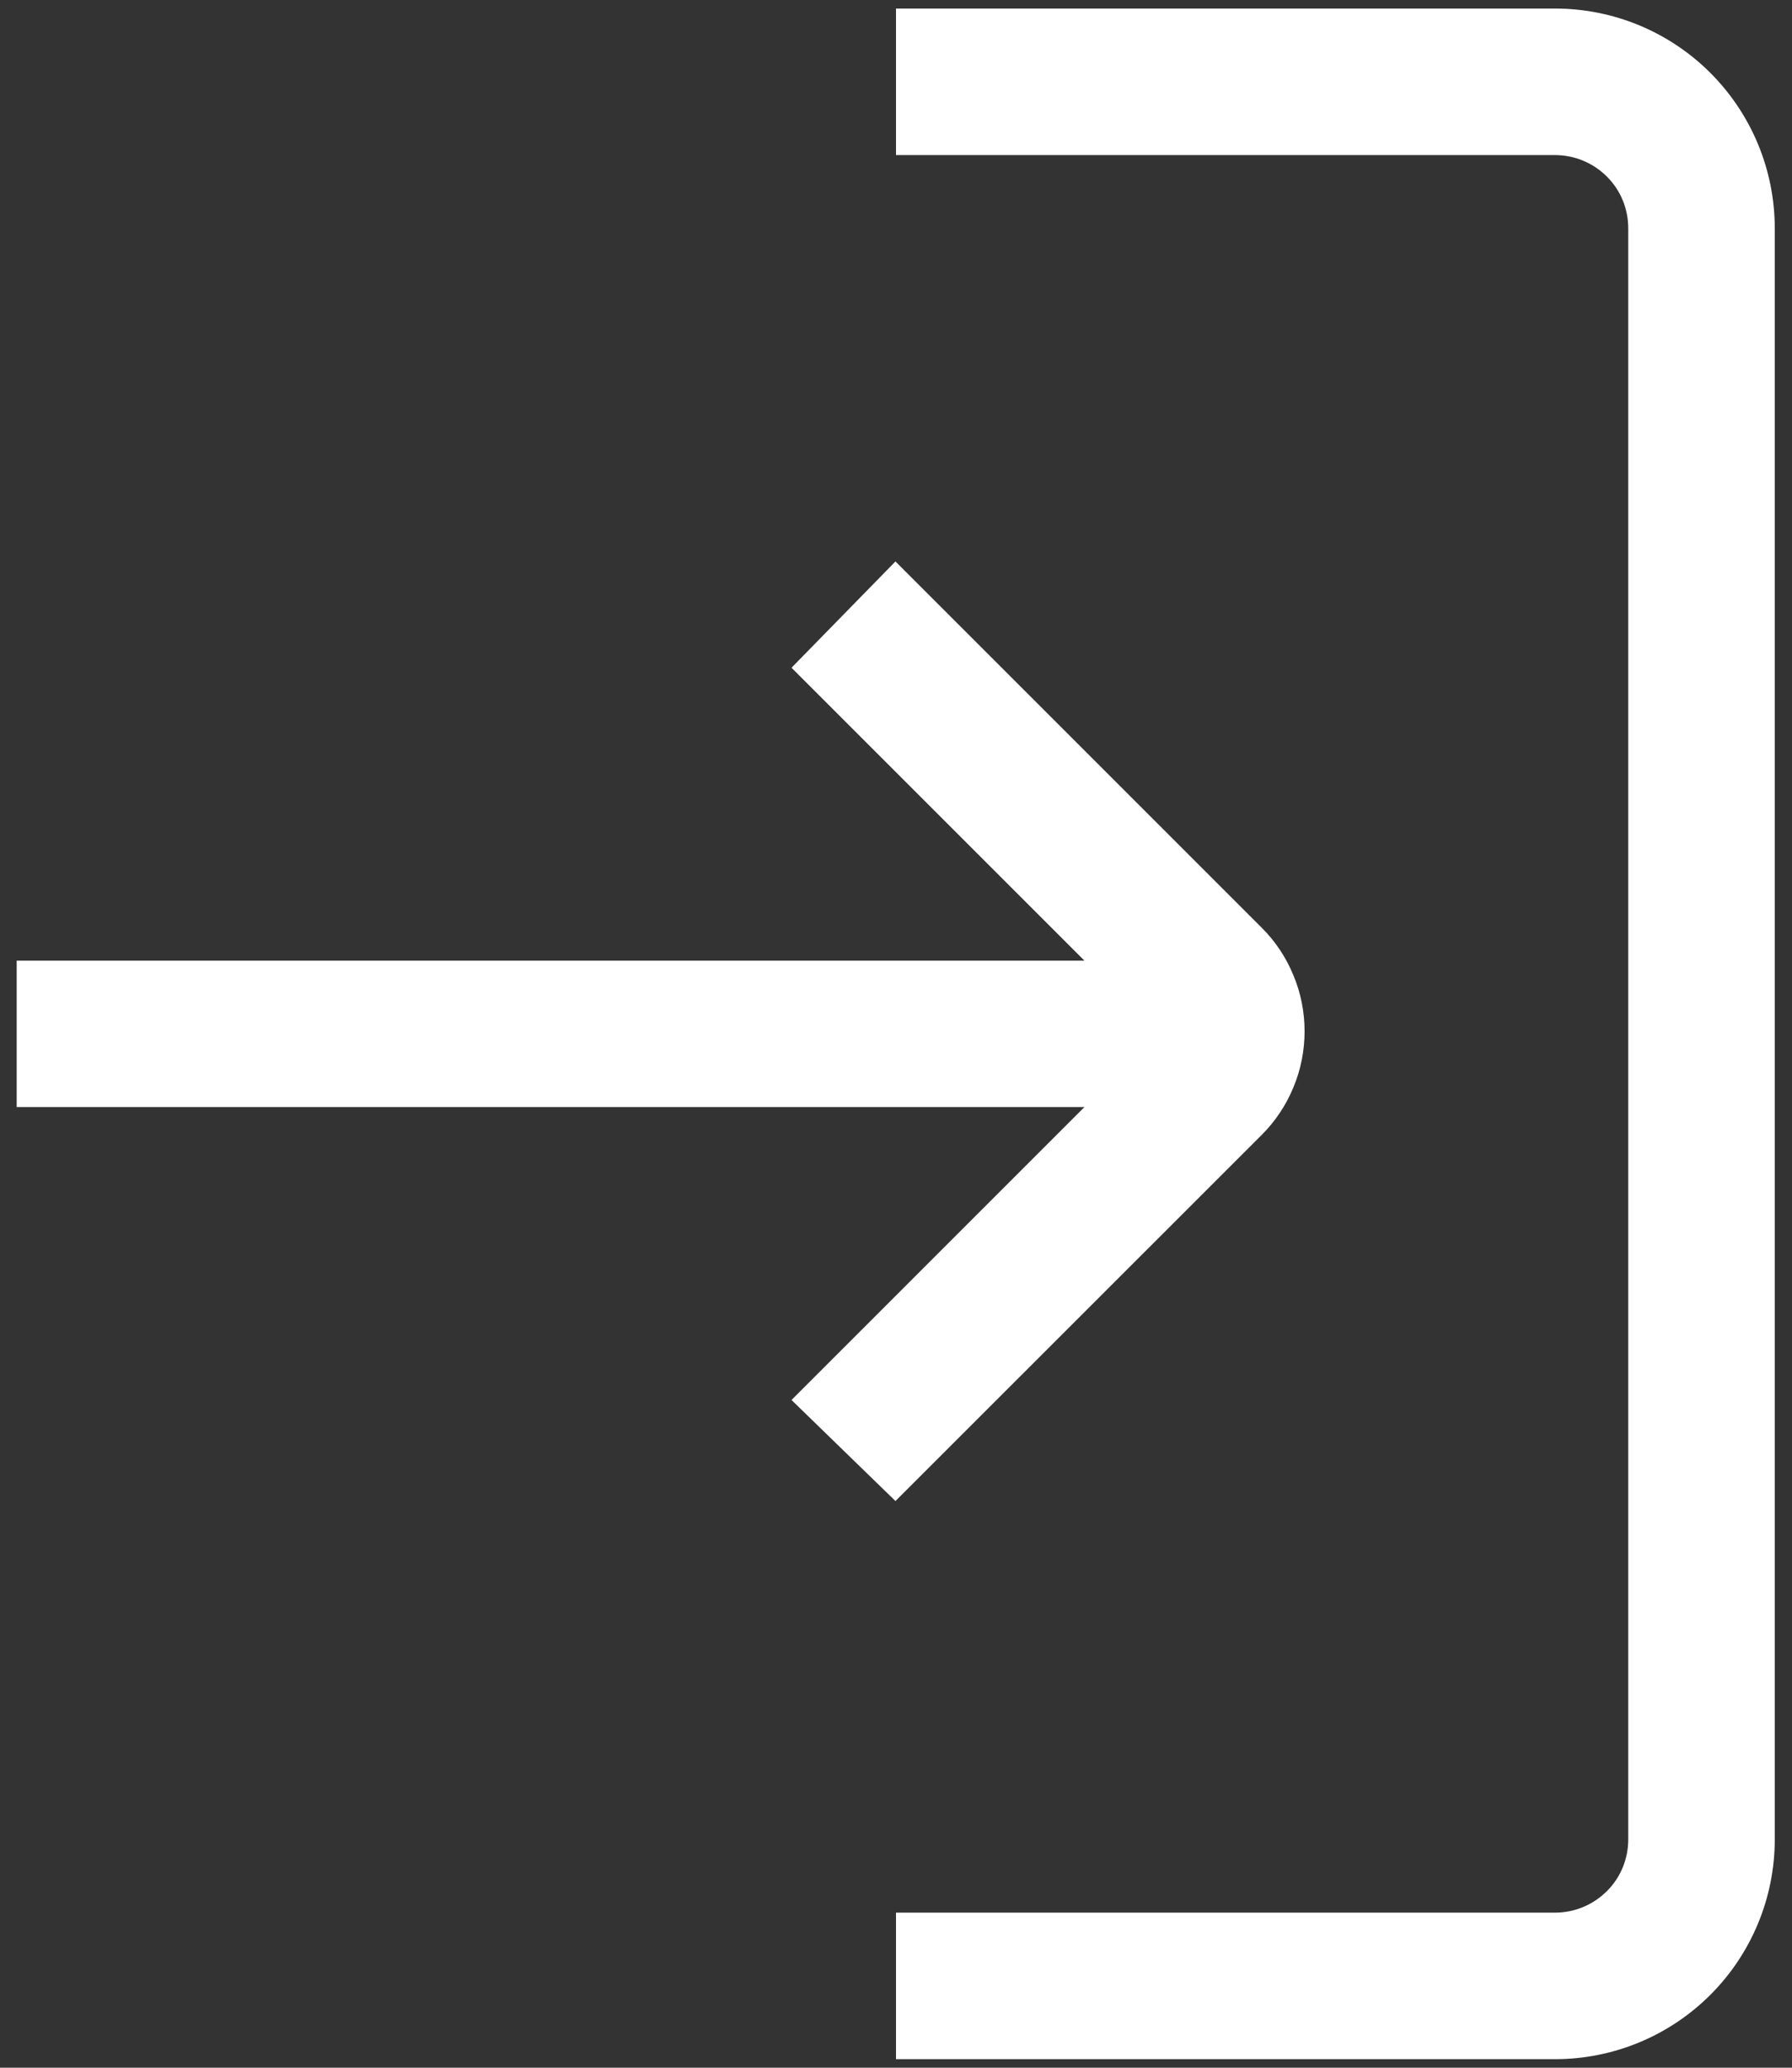
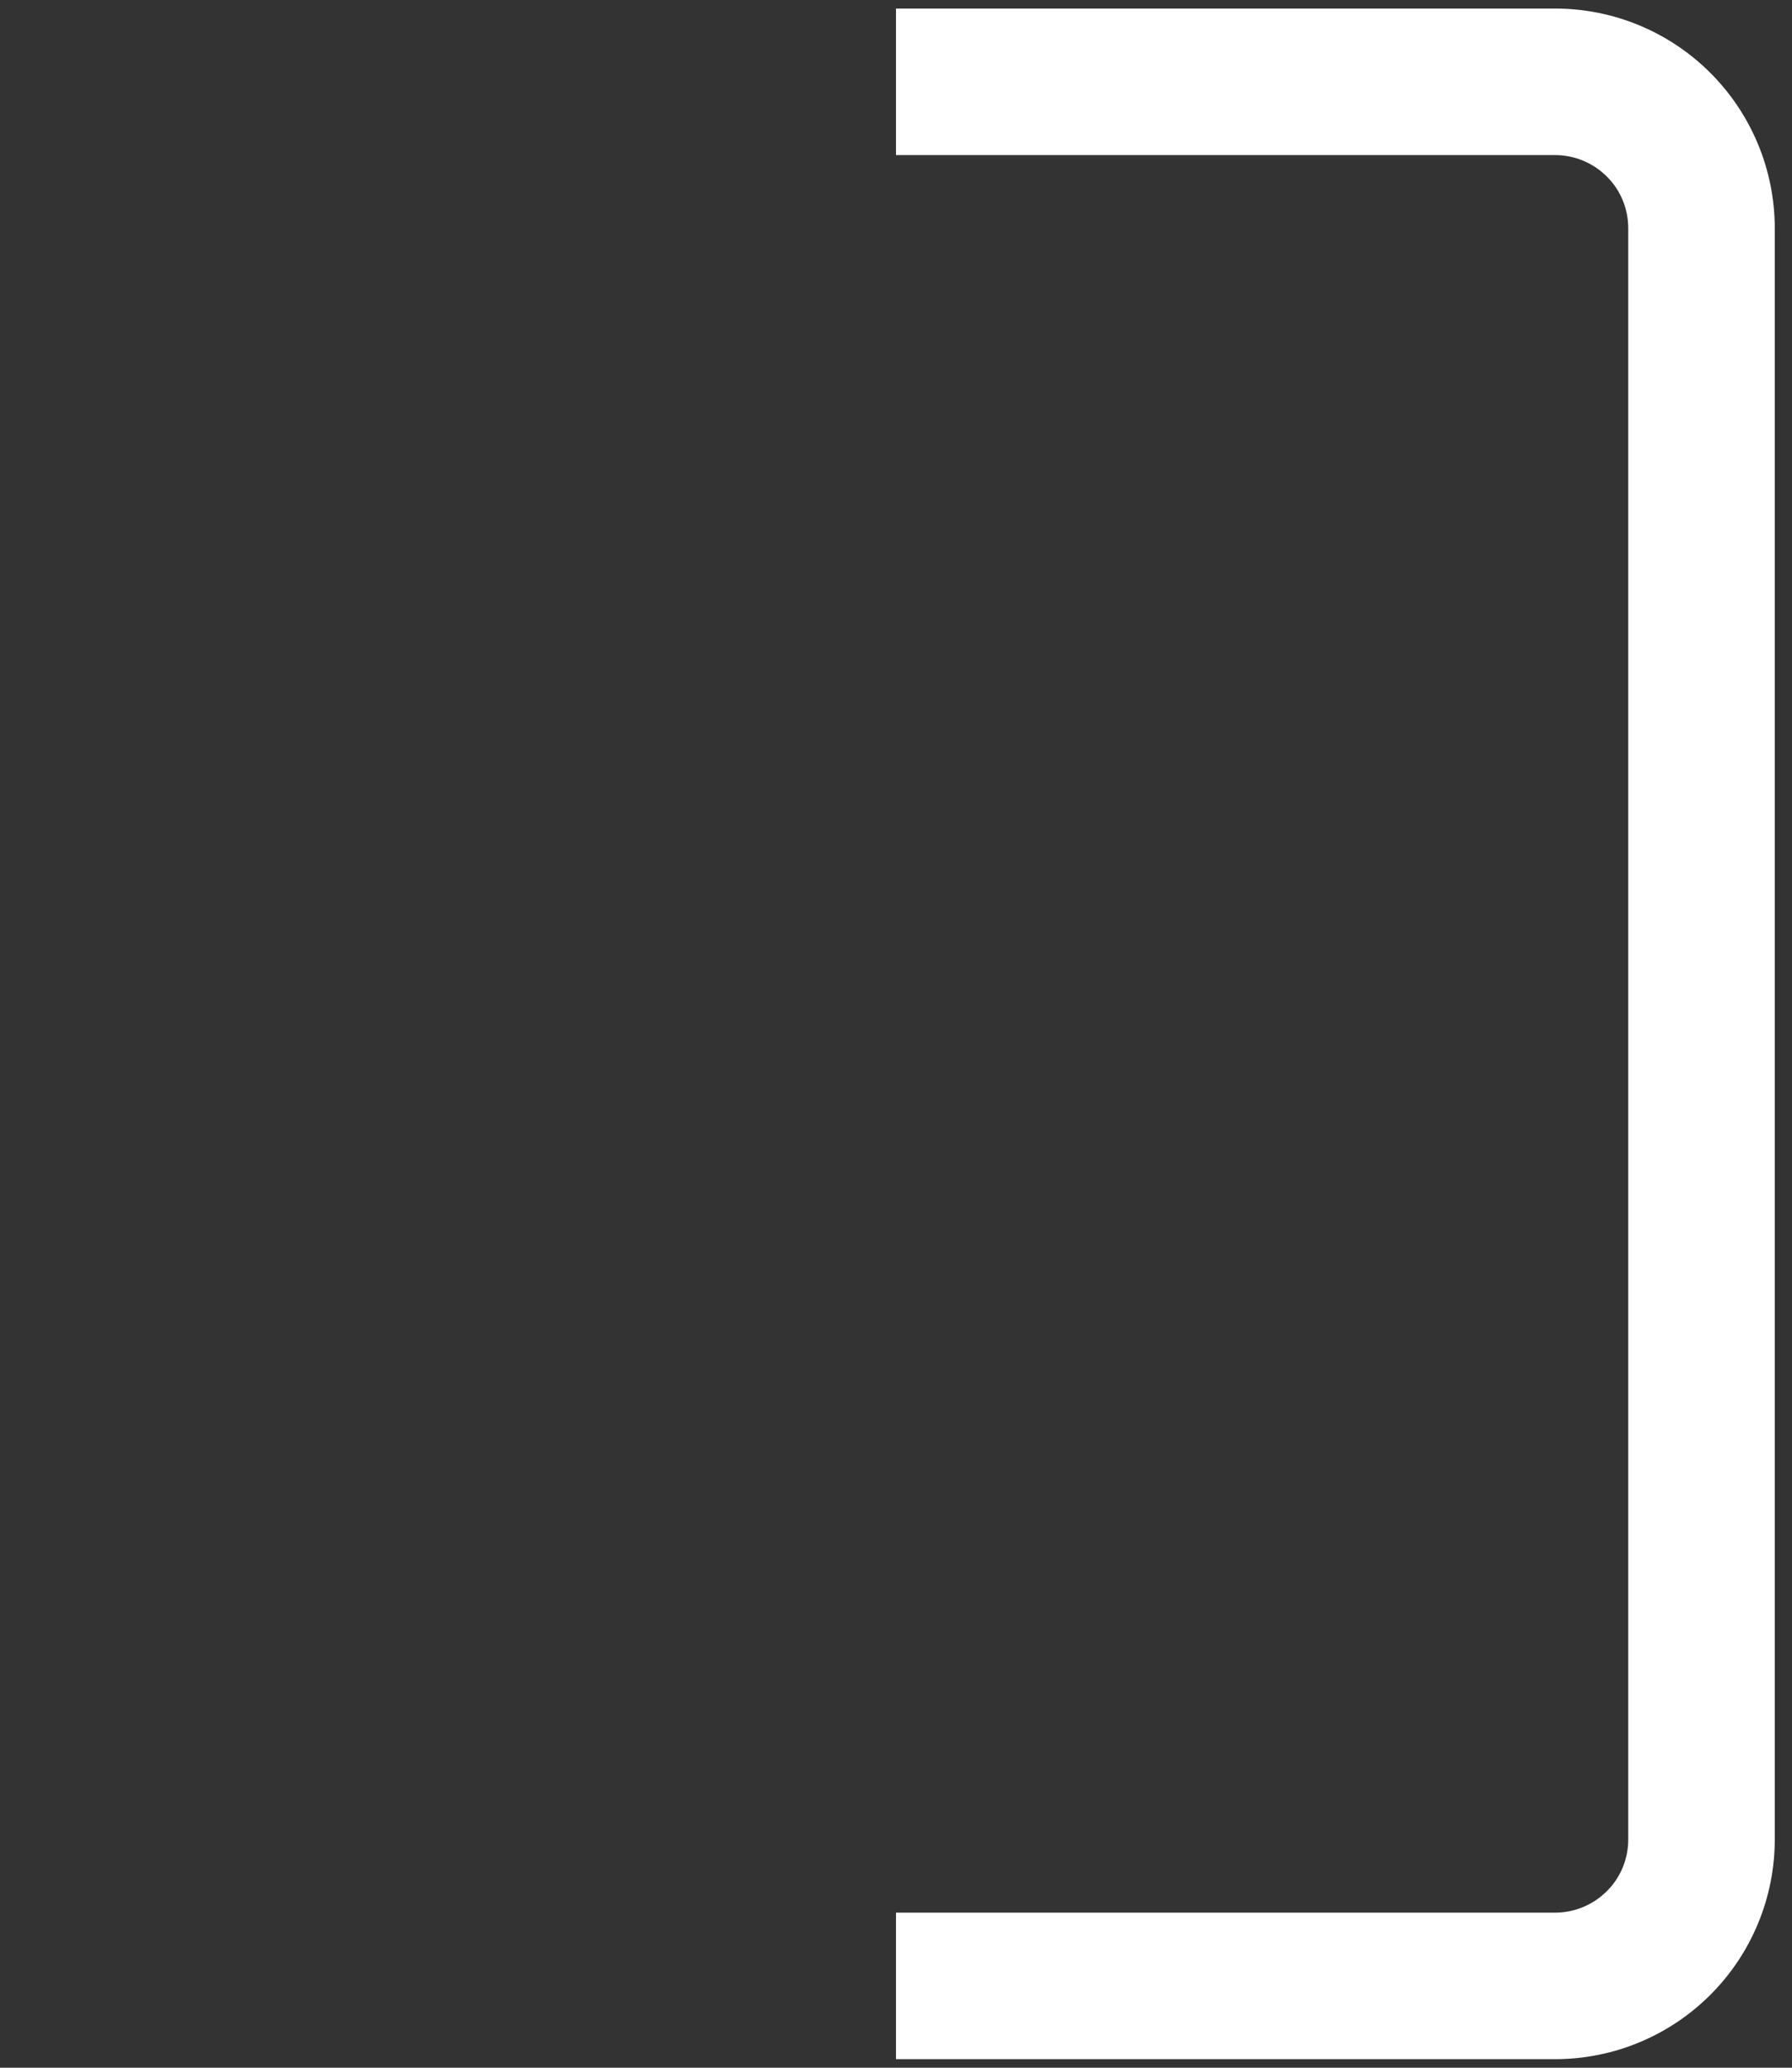
<svg xmlns="http://www.w3.org/2000/svg" width="13" height="15" viewBox="0 0 13 15" fill="none">
  <rect x="0" y="0" width="13" height="15" fill="#333333" stroke="none" />
  <path d="M11.281 0.062H6.5V1.125H11.281C11.422 1.125 11.557 1.181 11.657 1.281C11.757 1.38 11.812 1.515 11.812 1.656V13.344C11.812 13.485 11.757 13.62 11.657 13.719C11.557 13.819 11.422 13.875 11.281 13.875H6.5V14.938H11.281C11.704 14.938 12.109 14.77 12.408 14.471C12.707 14.172 12.875 13.766 12.875 13.344V1.656C12.875 1.234 12.707 0.828 12.408 0.529C12.109 0.23 11.704 0.062 11.281 0.062Z" fill="white" />
-   <path d="M0.121 8.031V6.969H7.867L5.742 4.844L6.496 4.073L9.153 6.73C9.252 6.828 9.33 6.946 9.383 7.075C9.437 7.204 9.464 7.342 9.464 7.481C9.464 7.621 9.437 7.759 9.383 7.888C9.33 8.017 9.252 8.134 9.153 8.233L6.496 10.889L5.742 10.156L7.867 8.031H0.121Z" fill="white" />
</svg>